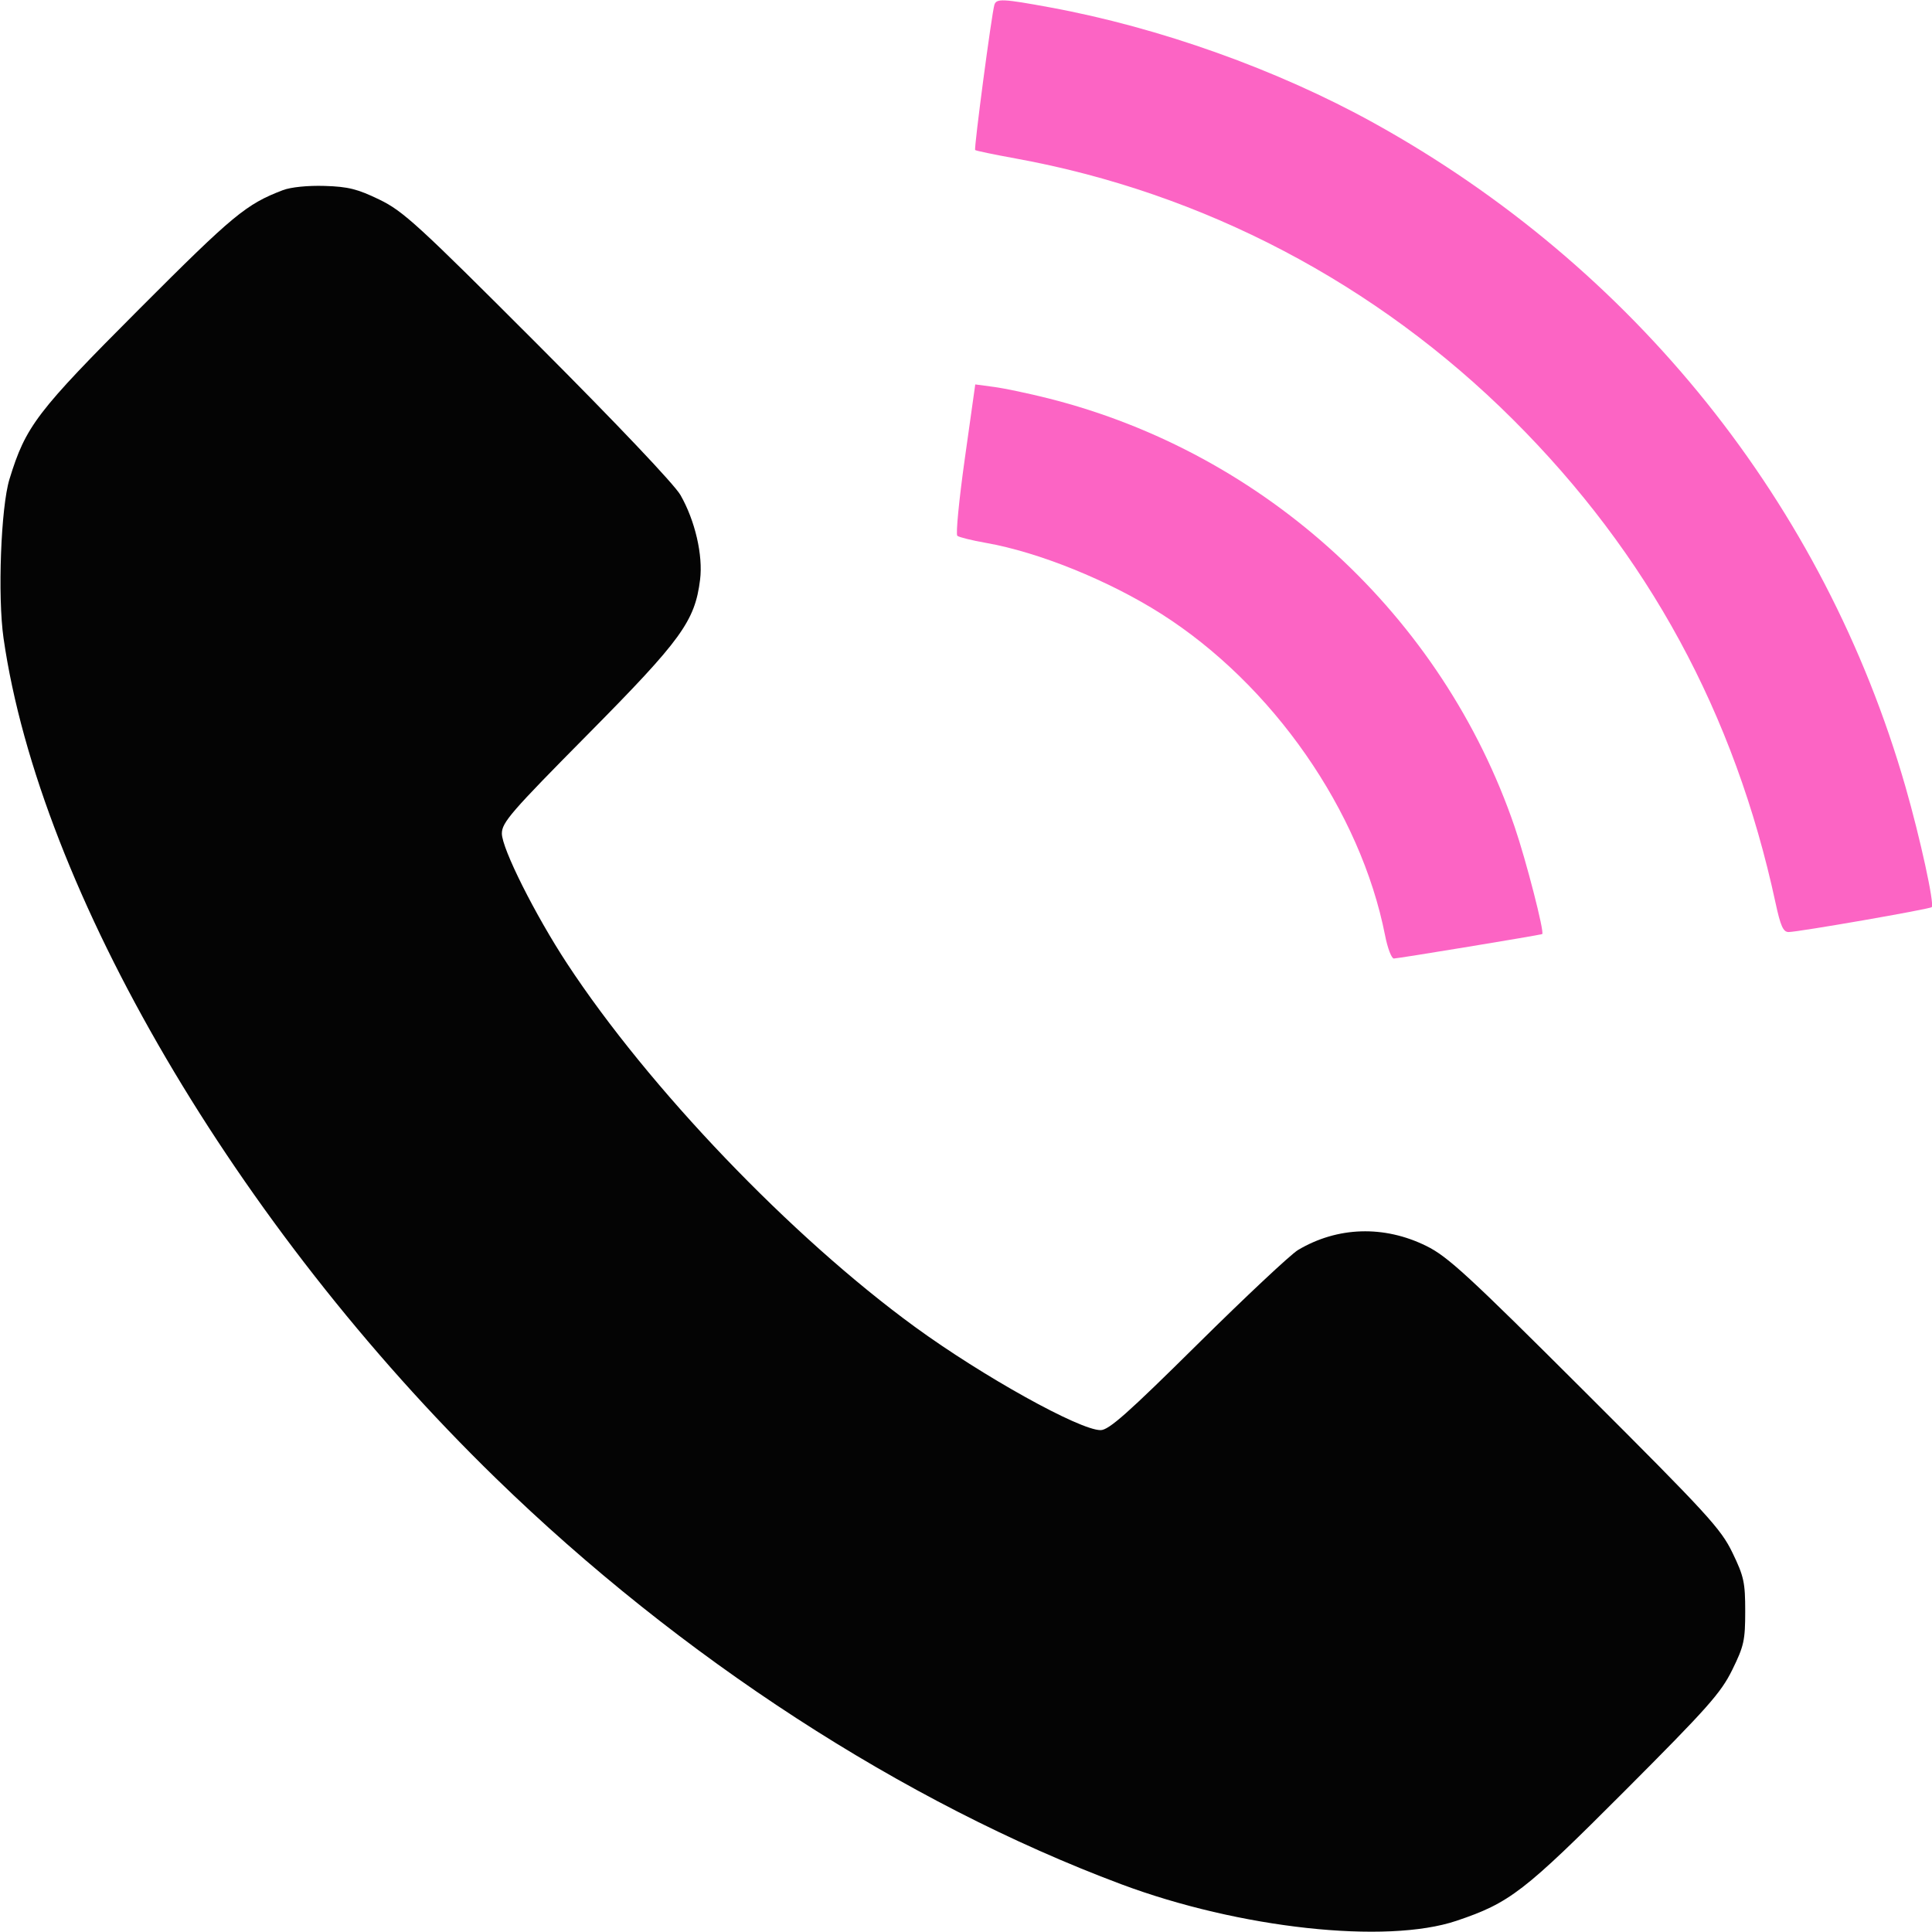
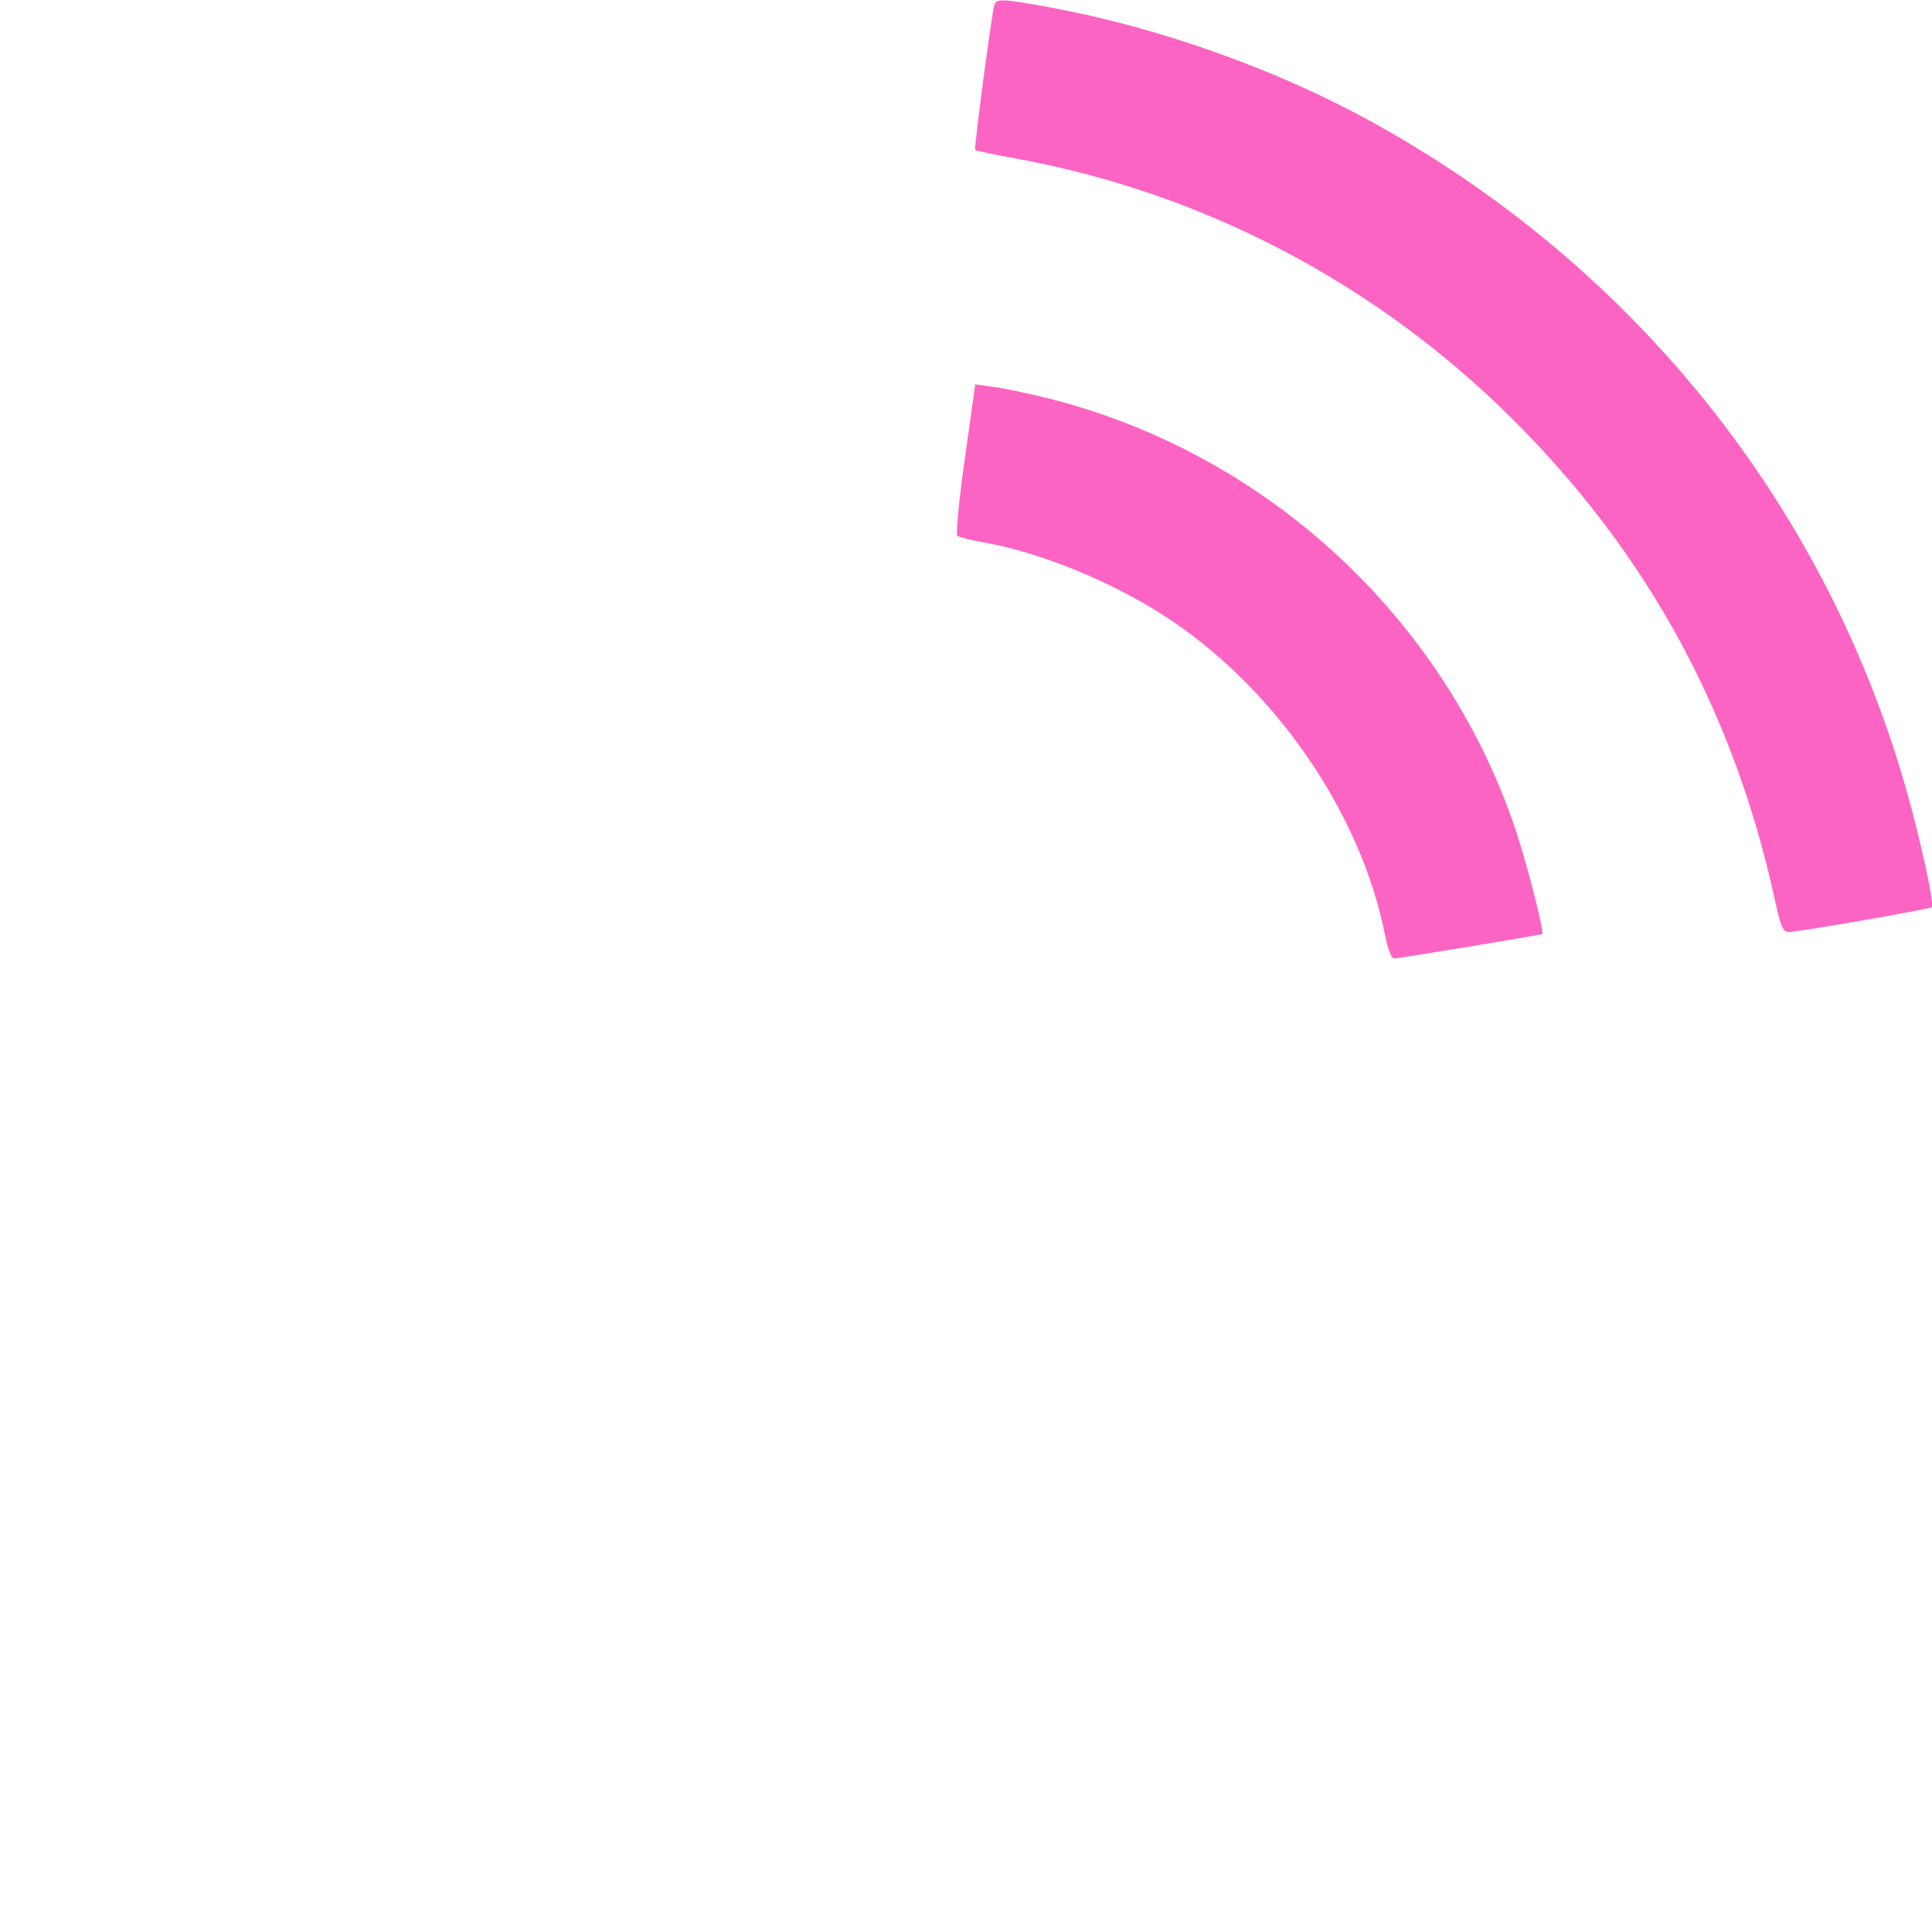
<svg xmlns="http://www.w3.org/2000/svg" width="512" height="512" viewBox="0 0 512 512">
-   <path d="M 74.945 50.401 C 65.219 54.120, 61.822 56.933, 36.923 81.877 C 9.692 109.158, 6.824 112.918, 2.506 127 C 0.231 134.421, -0.650 158.079, 0.937 169.123 C 10.538 235.931, 62.636 324.830, 131.402 391.746 C 180.285 439.313, 239.541 477.786, 297.101 499.328 C 328.458 511.063, 367.361 515.307, 386 509.026 C 400.114 504.270, 403.873 501.368, 430.568 474.619 C 452.575 452.567, 456.056 448.648, 459.068 442.523 C 462.165 436.228, 462.500 434.712, 462.500 427.008 C 462.500 419.351, 462.151 417.750, 459.118 411.485 C 456.038 405.125, 452.549 401.320, 420.118 368.951 C 389.054 337.948, 383.669 332.993, 378 330.197 C 366.778 324.663, 354.454 325.047, 344 331.256 C 342.075 332.399, 330.119 343.609, 317.431 356.167 C 298.806 374.603, 293.843 379, 291.665 379 C 286.095 379, 260.415 364.722, 242.500 351.665 C 209.668 327.735, 171.935 288.325, 150.279 255.344 C 141.822 242.463, 133 224.875, 133 220.893 C 133 217.972, 135.421 215.180, 155.827 194.563 C 180.578 169.556, 184.153 164.629, 185.527 153.630 C 186.335 147.161, 184.203 137.957, 180.326 131.185 C 178.728 128.392, 163.481 112.318, 142.572 91.383 C 110.706 59.476, 106.862 55.956, 100.522 52.883 C 94.751 50.086, 92.241 49.460, 86.022 49.271 C 81.537 49.134, 77.065 49.590, 74.945 50.401" stroke="none" fill="#040404" fill-rule="evenodd" />
  <path d="M 263.532 1.250 C 262.830 3.415, 258.062 39.396, 258.429 39.762 C 258.621 39.955, 263.441 40.960, 269.139 41.996 C 318.894 51.046, 364.744 75.103, 400.909 111.134 C 436.791 146.884, 459.724 189.084, 470.531 239.250 C 471.859 245.412, 472.568 247, 473.993 247 C 476.526 247, 511.400 240.934, 511.933 240.400 C 512.698 239.635, 508.850 222.006, 504.970 208.500 C 483.463 133.639, 433.161 70.840, 364.059 32.581 C 338.528 18.446, 307.254 7.283, 278.261 1.956 C 265.767 -0.339, 264.074 -0.421, 263.532 1.250 M 255.678 121.589 C 254.151 132.431, 253.262 141.612, 253.701 141.990 C 254.141 142.368, 257.555 143.214, 261.288 143.871 C 275.282 146.330, 293.860 153.851, 307.741 162.674 C 337.259 181.438, 360.576 214.941, 367.063 247.913 C 367.721 251.261, 368.764 254.008, 369.380 254.018 C 370.371 254.034, 408.198 247.802, 408.699 247.540 C 409.366 247.191, 404.462 228.100, 401.406 219.154 C 382.301 163.216, 335.347 120.064, 277.818 105.572 C 272.693 104.281, 266.239 102.921, 263.476 102.550 L 258.453 101.875 255.678 121.589" stroke="none" fill="#fc64c4" fill-rule="evenodd" />
</svg>